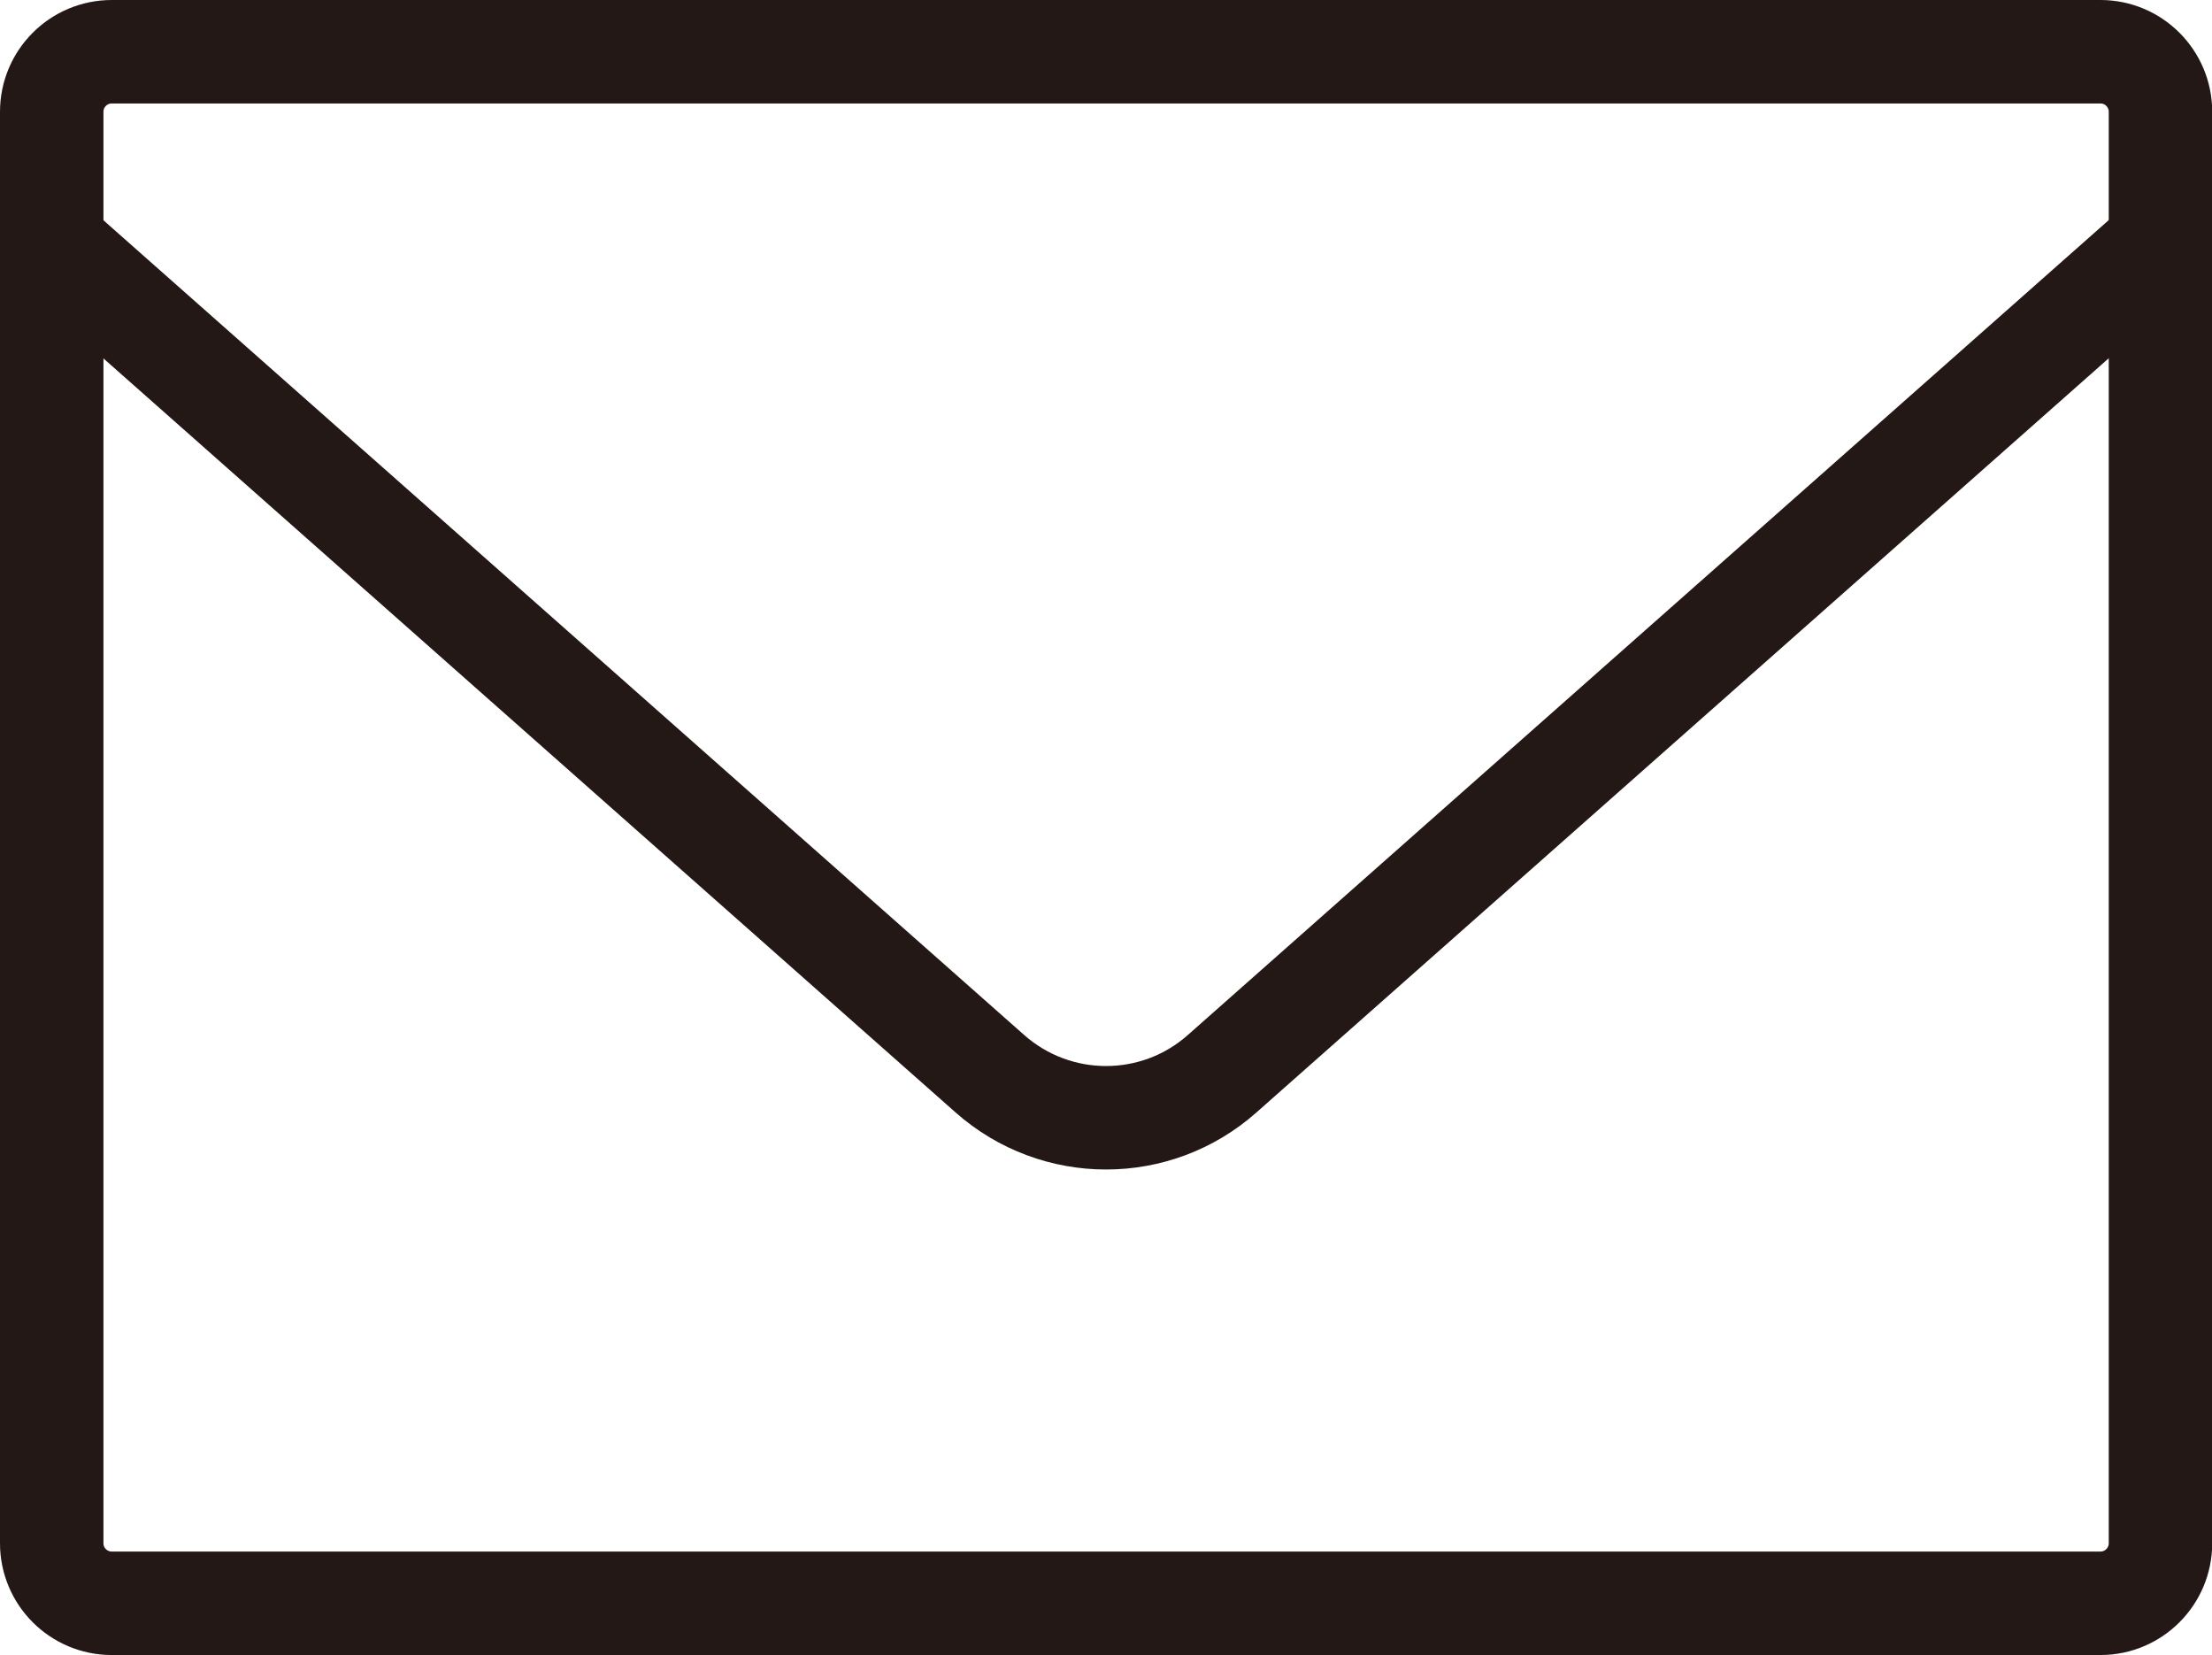
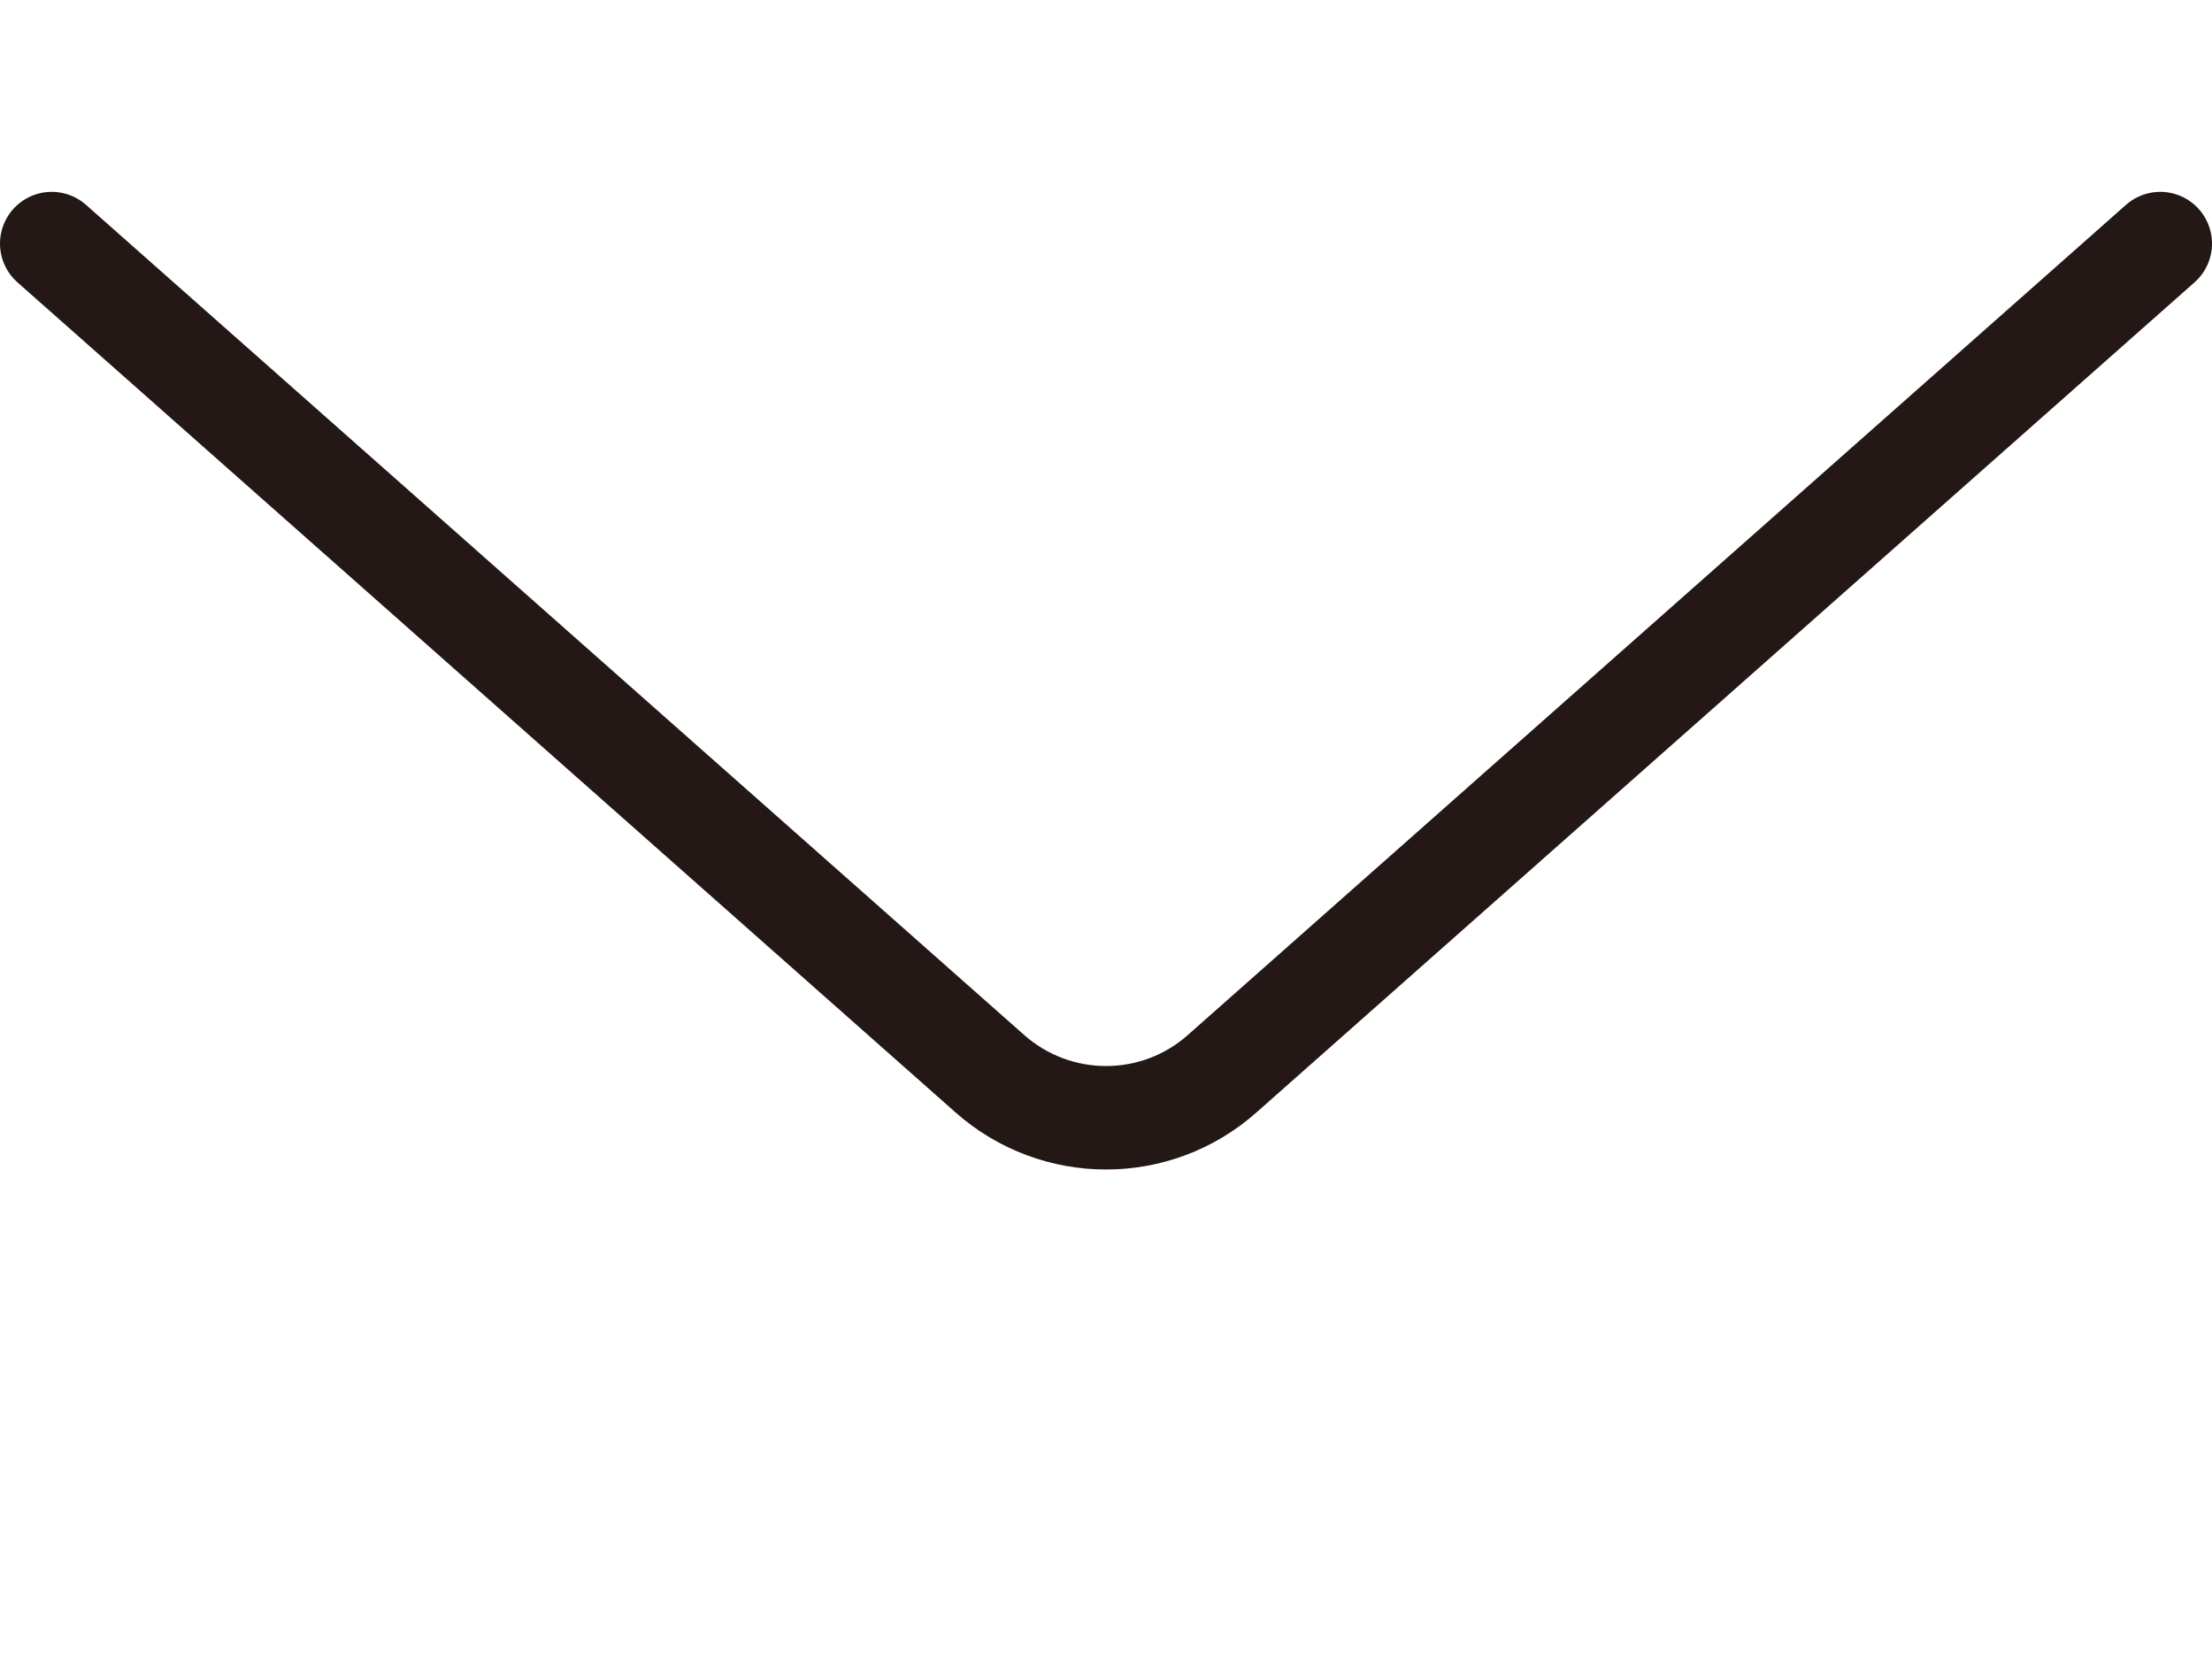
<svg xmlns="http://www.w3.org/2000/svg" id="_レイヤー_2" viewBox="0 0 106.91 79.97">
  <defs>
    <style>.cls-1{stroke-linecap:round;stroke-linejoin:round;}.cls-1,.cls-2{fill:none;stroke:#231815;stroke-width:5px;}.cls-2{stroke-miterlimit:10;}</style>
  </defs>
  <g id="_レイヤー_1-2">
-     <path class="cls-2" d="M5.4,2.5h96.12c1.6,0,2.9,1.3,2.9,2.9v69.17c0,1.6-1.3,2.9-2.9,2.9H5.4c-1.6,0-2.9-1.3-2.9-2.9V5.4c0-1.6,1.3-2.9,2.9-2.9Z" />
    <path class="cls-1" d="M2.5,11.77l45.34,40.11c3.21,2.84,8.03,2.84,11.23,0L104.41,11.77" />
  </g>
</svg>